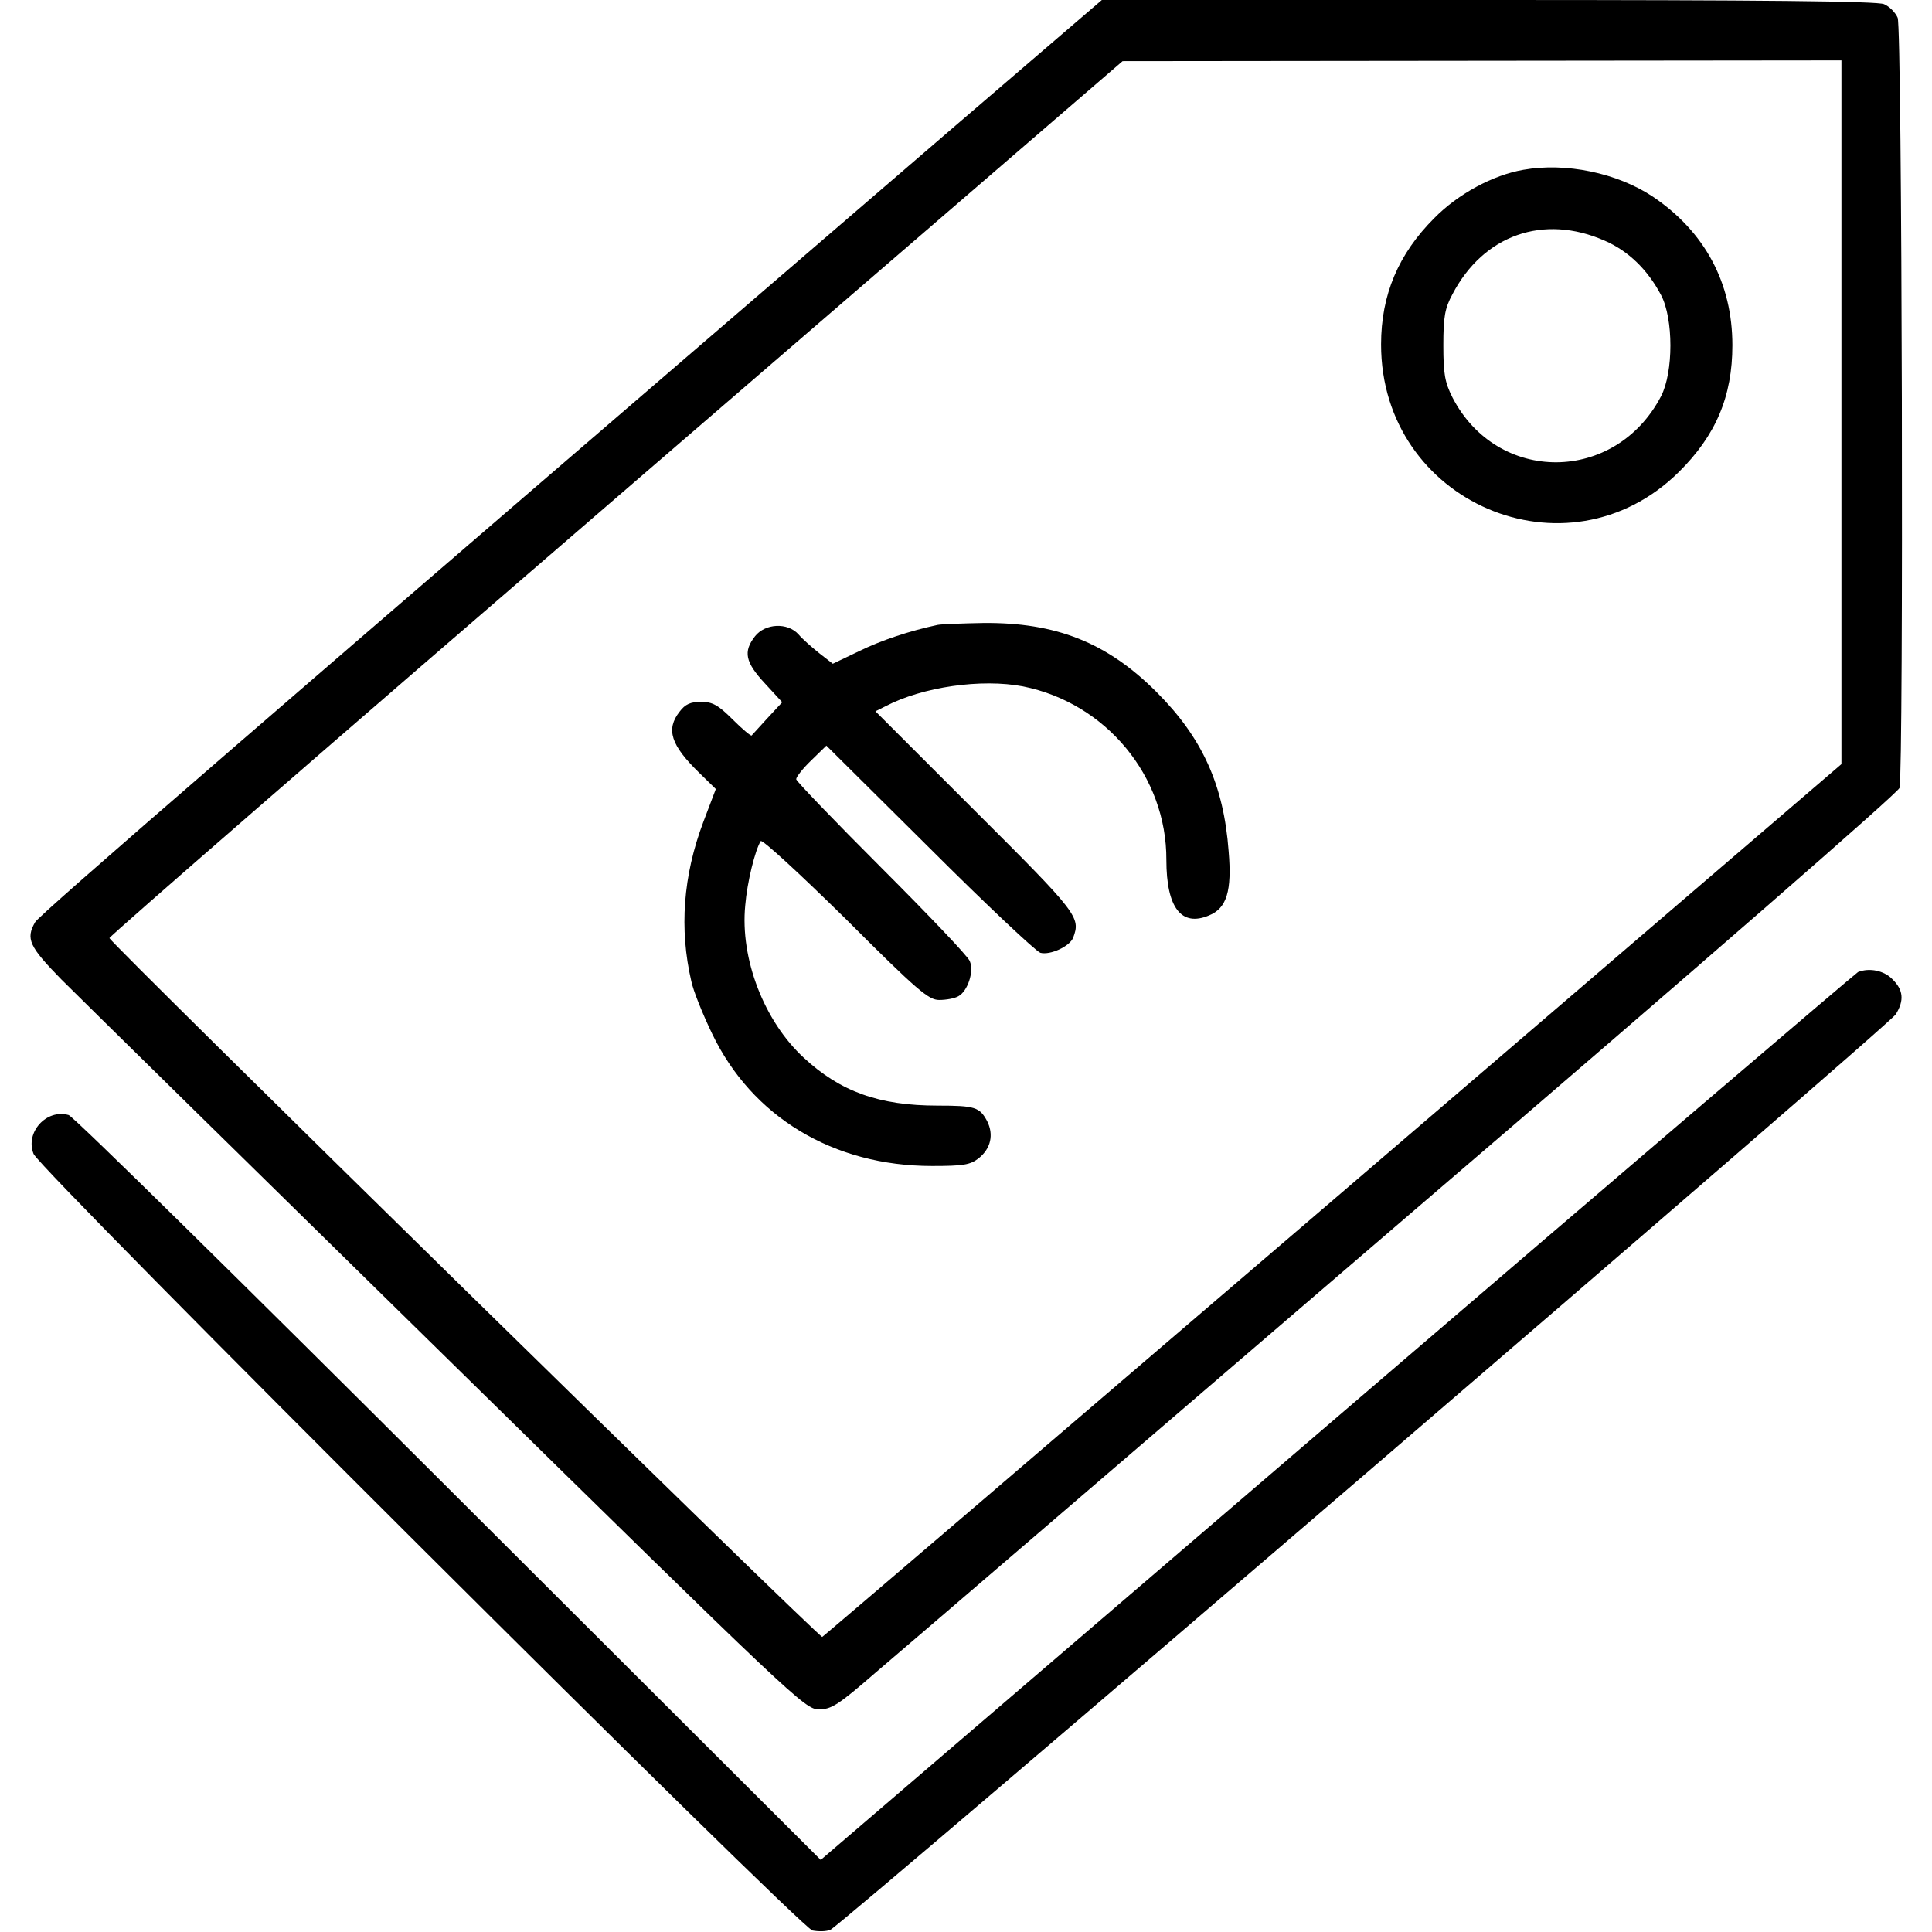
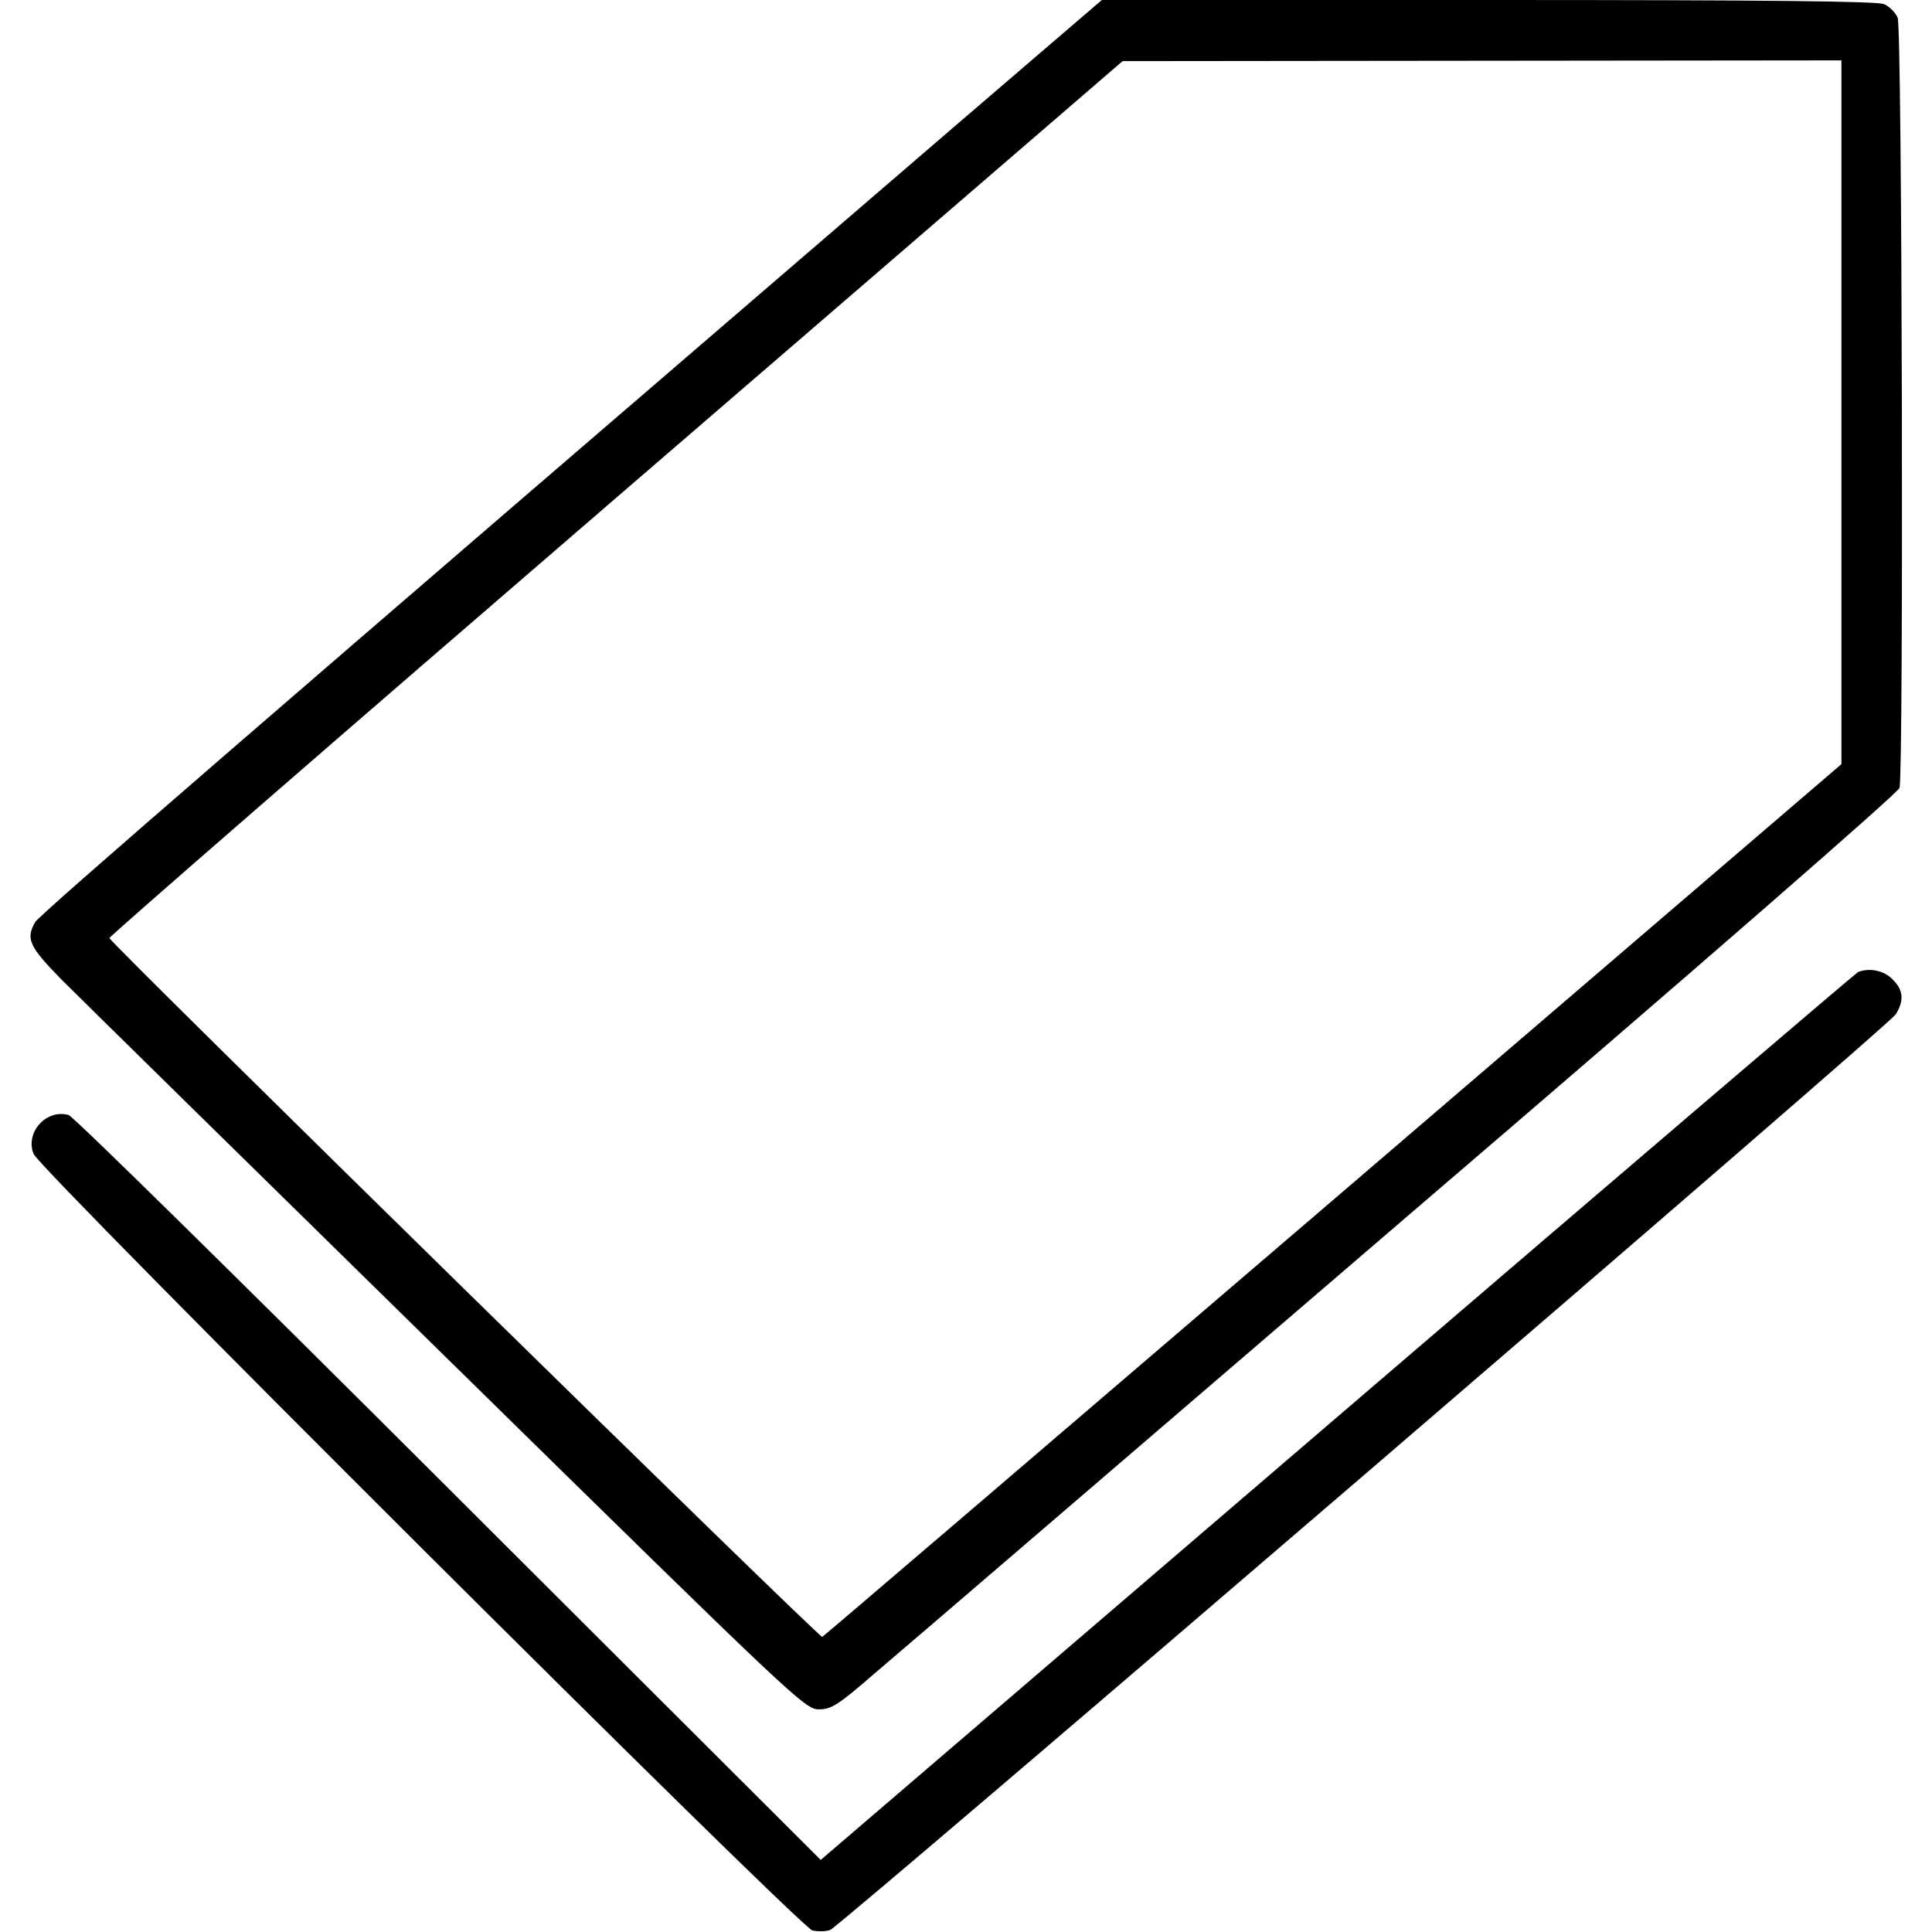
<svg xmlns="http://www.w3.org/2000/svg" width="682.667" height="682.667" version="1.0" viewBox="0 0 512 512">
  <path d="M253.2 33.3C69.4 191.4 10.3 242.5 9.3 244.4c-2.5 4.4-1.6 6.4 6.9 15.1 4.6 4.6 50.8 50 102.7 100.9 91.5 89.8 94.4 92.6 98.1 92.6 3.3 0 5.1-1.1 15.1-9.8 6.3-5.3 69.7-59.8 141-121C452.7 254 503 210.1 503.4 208.8c1.1-4.4.7-201.5-.5-204.1-.6-1.4-2.2-3-3.6-3.6C497.6.3 467.4 0 394.4 0H292l-38.8 33.3zM488 109.2v93.3L353.3 318c-74.1 63.5-135 115.6-135.4 115.8-.8.3-188.6-183.8-188.9-185.2-.1-.4 60.3-52.9 134.2-116.6L297.5 16.2l95.3-.1L488 16v93.2z" />
-   <path d="M403.7 45c-8.1 1.4-17.3 6.4-23.6 12.8-9.5 9.5-14.1 20.3-14.1 33.5 0 41.9 49.3 63 78.9 33.8 9.8-9.7 14.2-20 14.2-33.6 0-16.5-7.3-30.1-21.1-39.4-9.5-6.3-23.1-9.1-34.3-7.1zm21.6 18.8c6.2 2.7 11.3 7.6 14.9 14.4 3.3 6.3 3.3 20.4 0 26.8-12.1 23.2-43.4 23.4-55.3.3-2-4-2.4-6.2-2.4-13.8 0-7.5.4-9.8 2.4-13.5 8.2-15.7 24.1-21.4 40.4-14.2zM248.5 165.6c-7.5 1.6-15 4.1-20.9 7l-6.9 3.3-3.6-2.8c-2-1.6-4.5-3.8-5.5-5-2.9-3.2-8.8-2.9-11.5.5-3.2 4.1-2.6 6.9 2.6 12.5l4.6 5-3.9 4.2c-2.1 2.3-4 4.4-4.2 4.6-.1.3-2.4-1.6-5-4.2-3.9-3.9-5.4-4.7-8.4-4.7-2.8 0-4.2.6-5.7 2.6-3.7 4.7-2.3 8.9 5.2 16.2l4.4 4.3-3.3 8.7c-5.4 14.3-6.4 28.4-3.2 42.2.5 2.5 3 8.7 5.5 13.9C199.3 296 220.8 309 247 309c8.2 0 10.1-.3 12.3-2 3.3-2.6 4.1-6.3 2.3-9.9-2-3.7-3.2-4.1-13.1-4.1-15.5 0-25.8-3.7-35.5-12.7-10.5-9.7-16.9-26.2-15.5-40.4.5-6.1 2.6-14.6 4.1-17 .3-.6 10.2 8.5 22.4 20.5 19.2 19.2 22.1 21.6 24.9 21.6 1.8 0 4.1-.4 5.1-1 2.4-1.3 4.2-6.5 3-9.3-.4-1.2-11-12.3-23.4-24.7-12.4-12.4-22.6-23-22.6-23.5 0-.6 1.8-2.9 4-5l4-3.9 27.3 27.1c14.9 14.9 28.2 27.4 29.4 27.8 2.6.7 7.8-1.7 8.7-4 2-5.4 1.4-6.3-25.9-33.5L232 188.5l2.6-1.3c9.9-5.2 25.5-7.4 36.5-5.3 22 4.4 38.1 23.8 38 46 0 12.7 4 17.8 11.3 14.7 4.7-1.9 6.1-6.5 5.2-17-1.3-17.6-7-30.1-19.1-42.2-13.1-13.1-26.6-18.5-46-18.3-5.5.1-10.9.3-12 .5z" />
  <path d="M492.4 257.6c-.6.3-62.7 53.3-138 117.9L217.5 492.9 119 394.6c-54.2-54.1-99.5-98.7-100.8-99.1-5.9-1.7-11.6 4.6-9.3 10.3 1.8 4.4 203 204.9 206.4 205.8 1.6.3 3.7.3 4.8-.2 3.2-1.5 280.6-239.7 282.3-242.6 2.3-3.7 2-6.5-.9-9.3-2.2-2.3-6.1-3.1-9.1-1.9z" />
</svg>